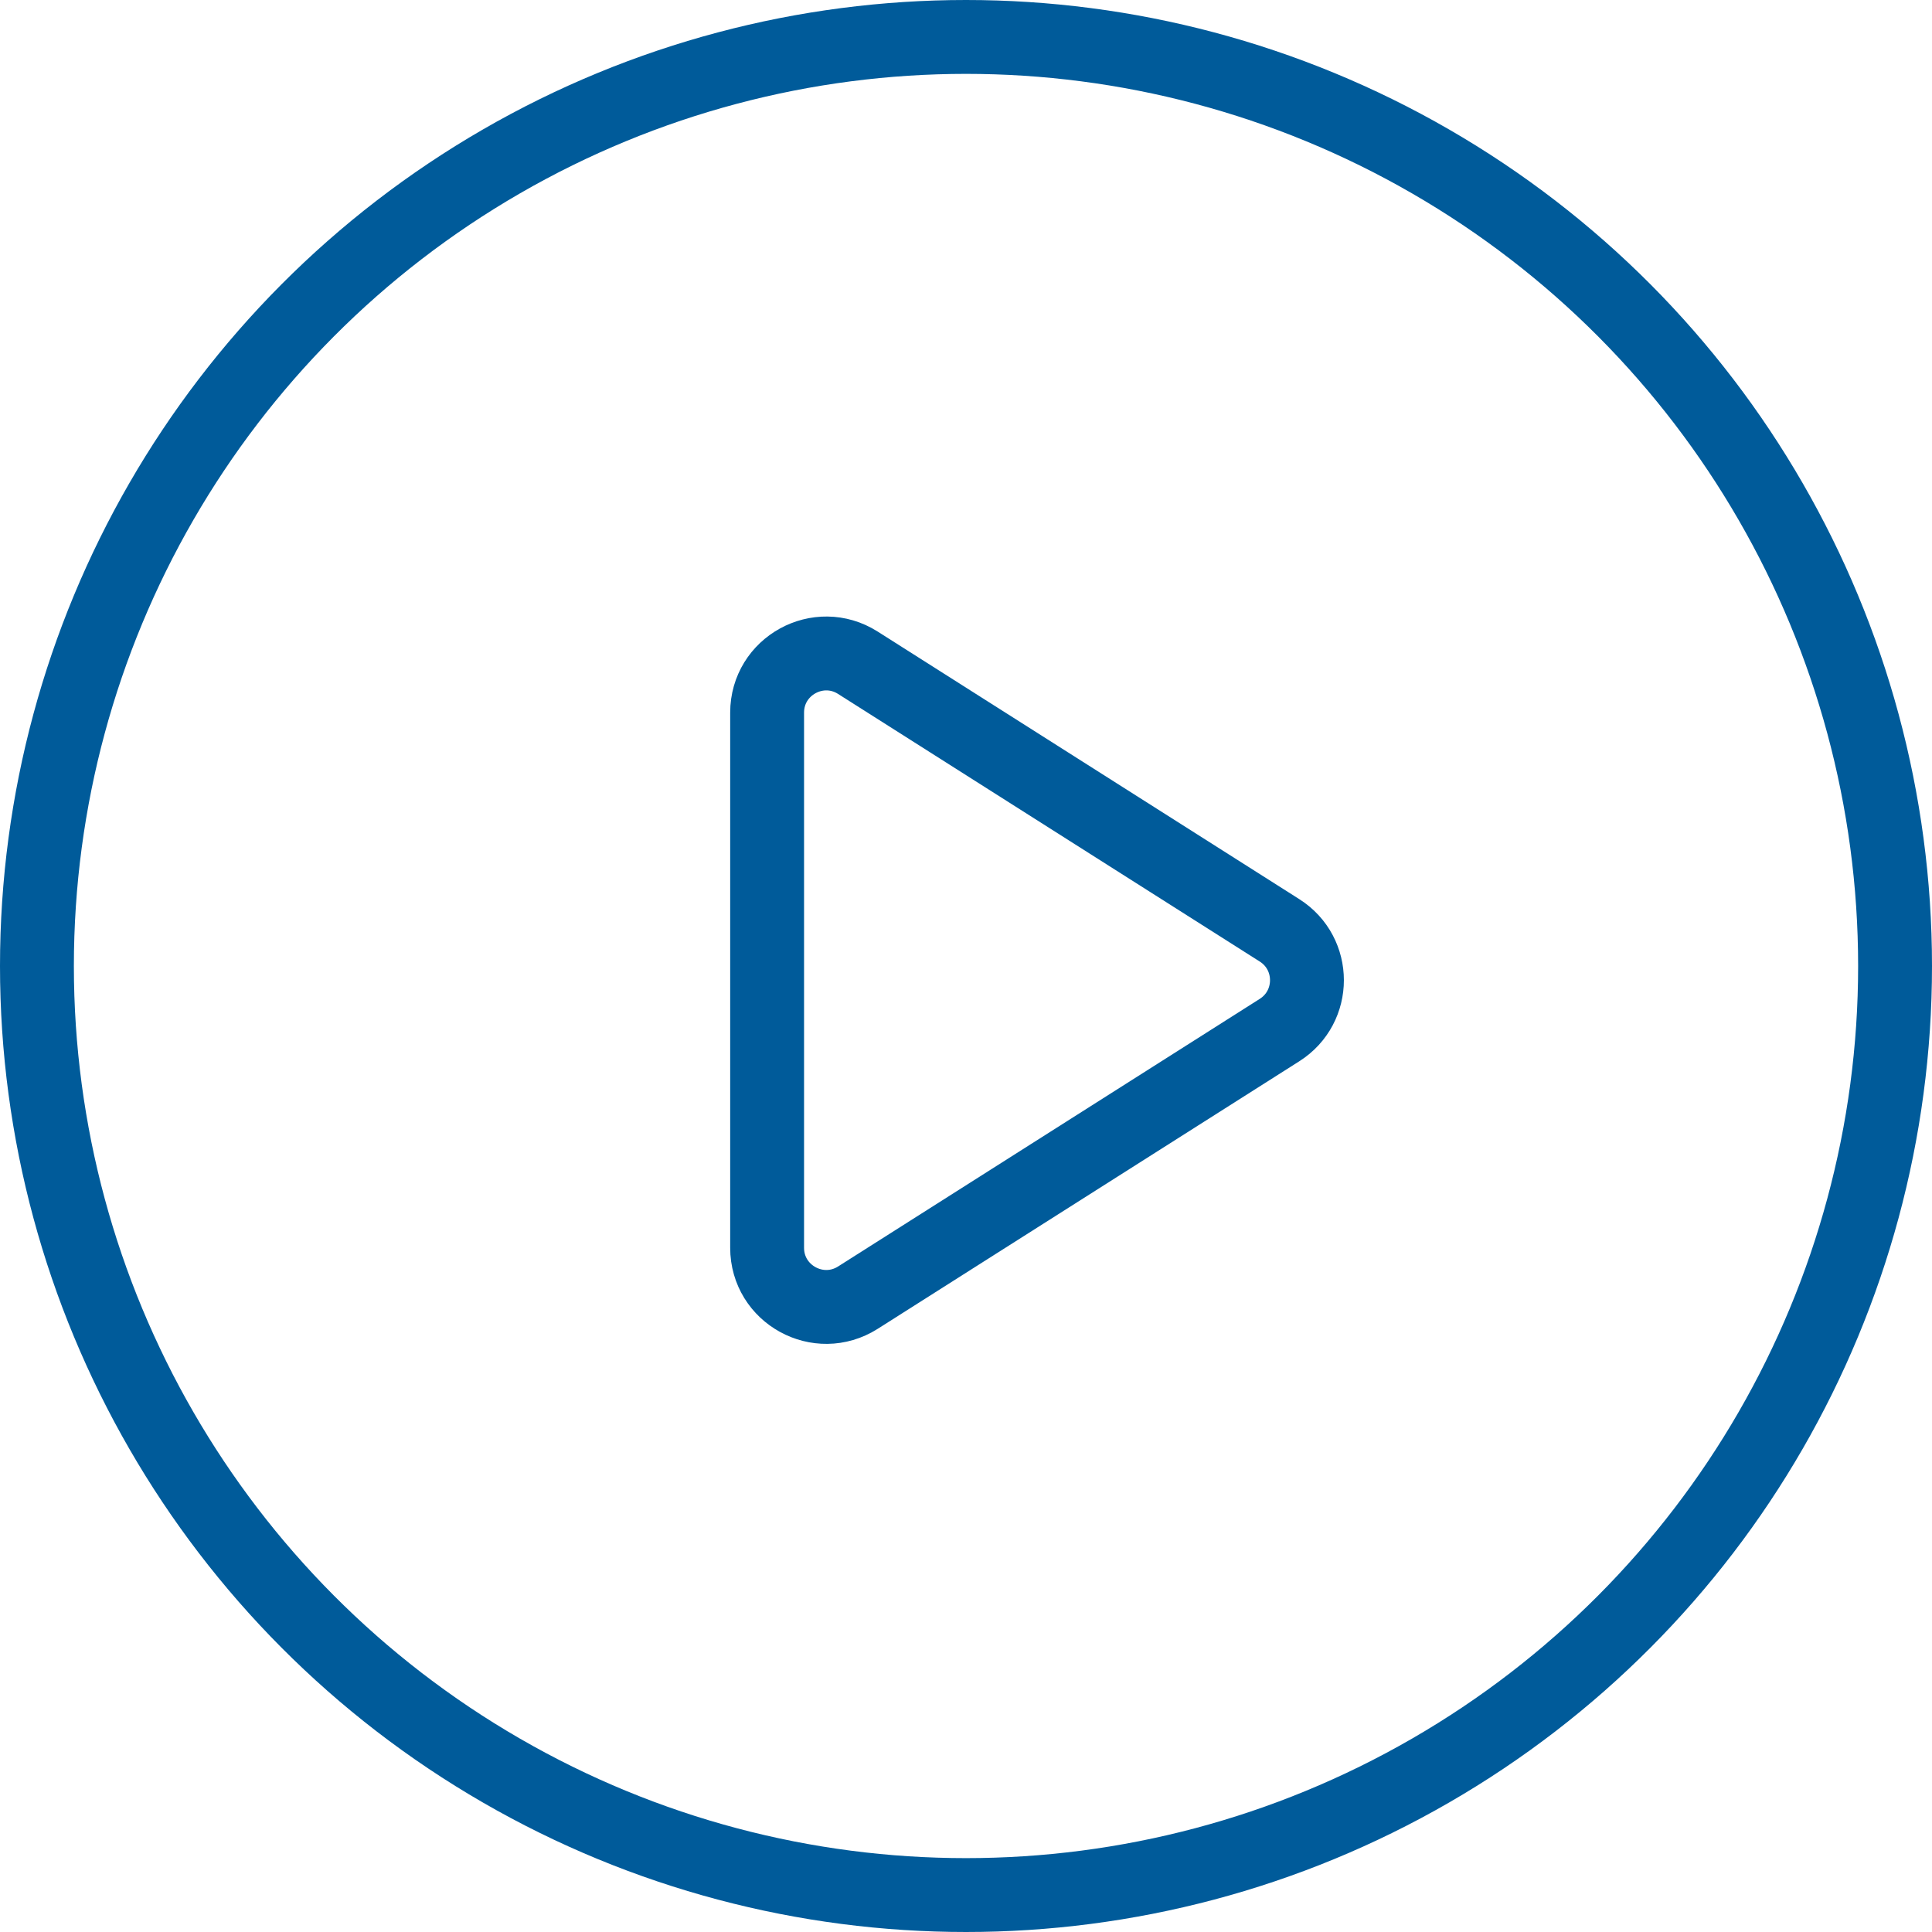
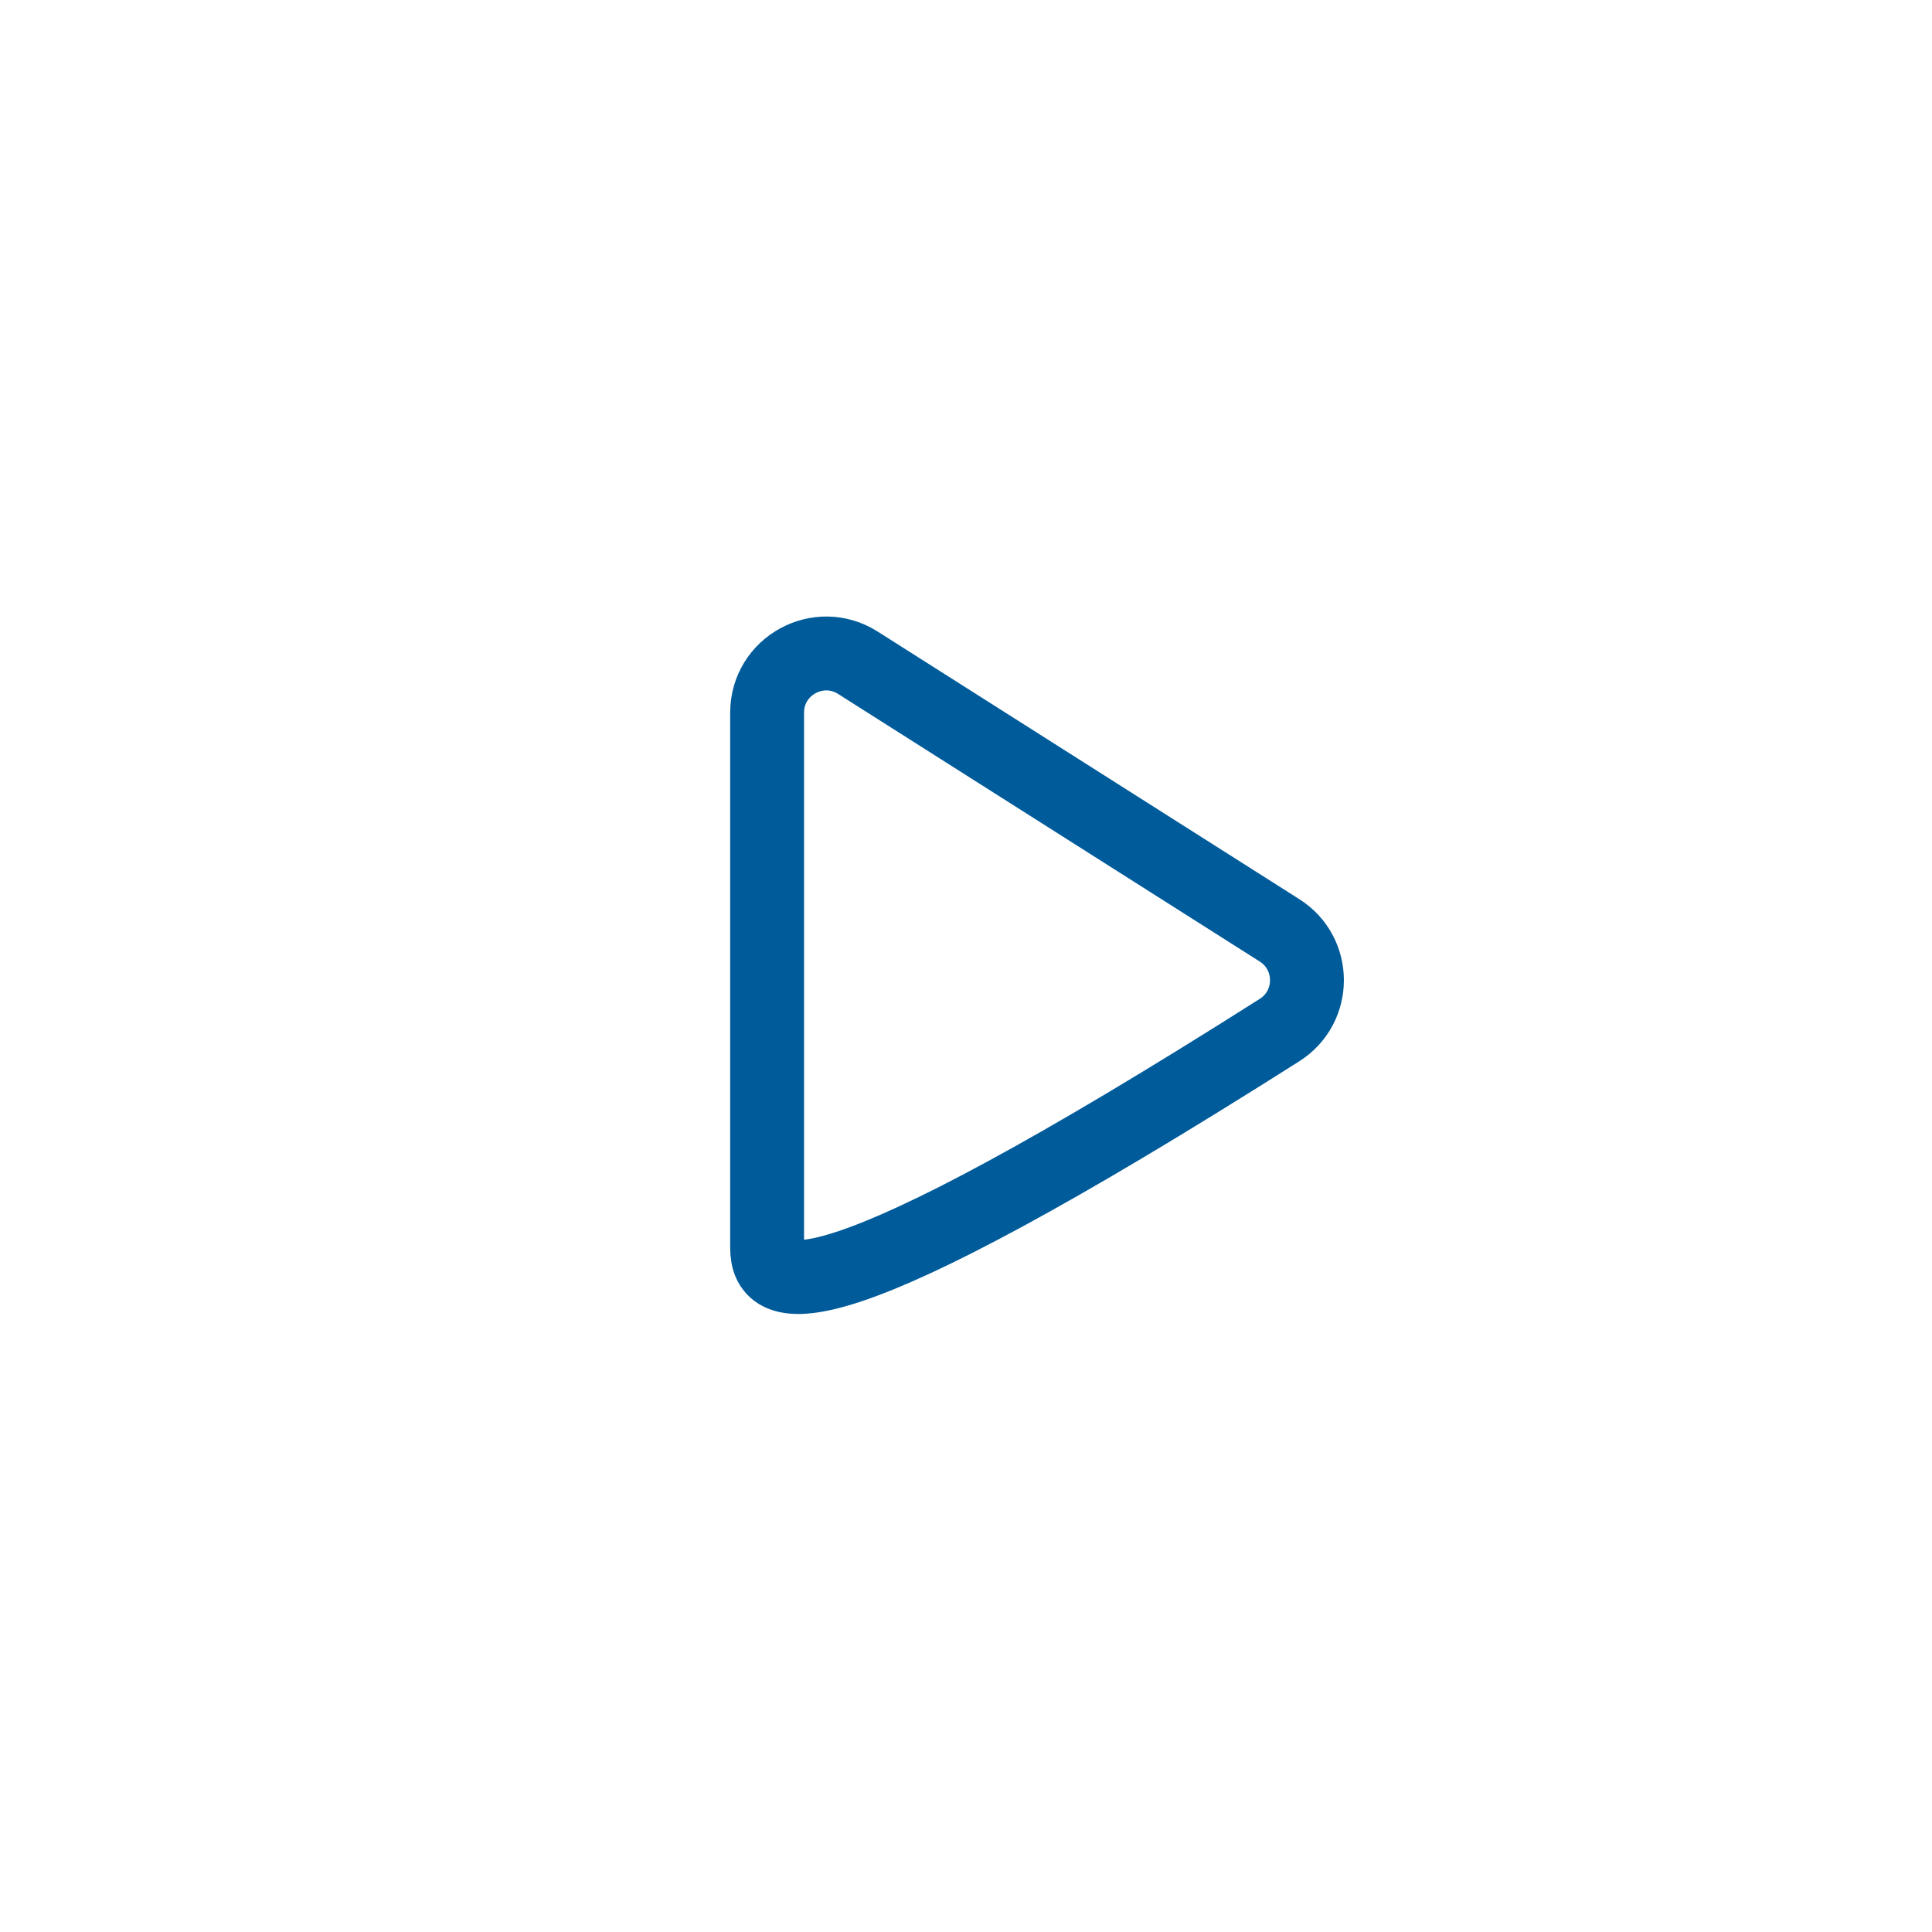
<svg xmlns="http://www.w3.org/2000/svg" width="68" height="68" viewBox="0 0 68 68" fill="none">
-   <circle cx="34" cy="34" r="32.7" stroke="#005B9A" stroke-width="2.6" />
-   <path d="M45.035 32.745C46.322 33.562 46.322 35.438 45.035 36.255L30.195 45.673C28.81 46.551 27 45.557 27 43.918L27 25.082C27 23.443 28.81 22.448 30.195 23.327L45.035 32.745Z" stroke="#005B9A" stroke-width="2.6" />
+   <path d="M45.035 32.745C46.322 33.562 46.322 35.438 45.035 36.255C28.81 46.551 27 45.557 27 43.918L27 25.082C27 23.443 28.81 22.448 30.195 23.327L45.035 32.745Z" stroke="#005B9A" stroke-width="2.6" />
</svg>